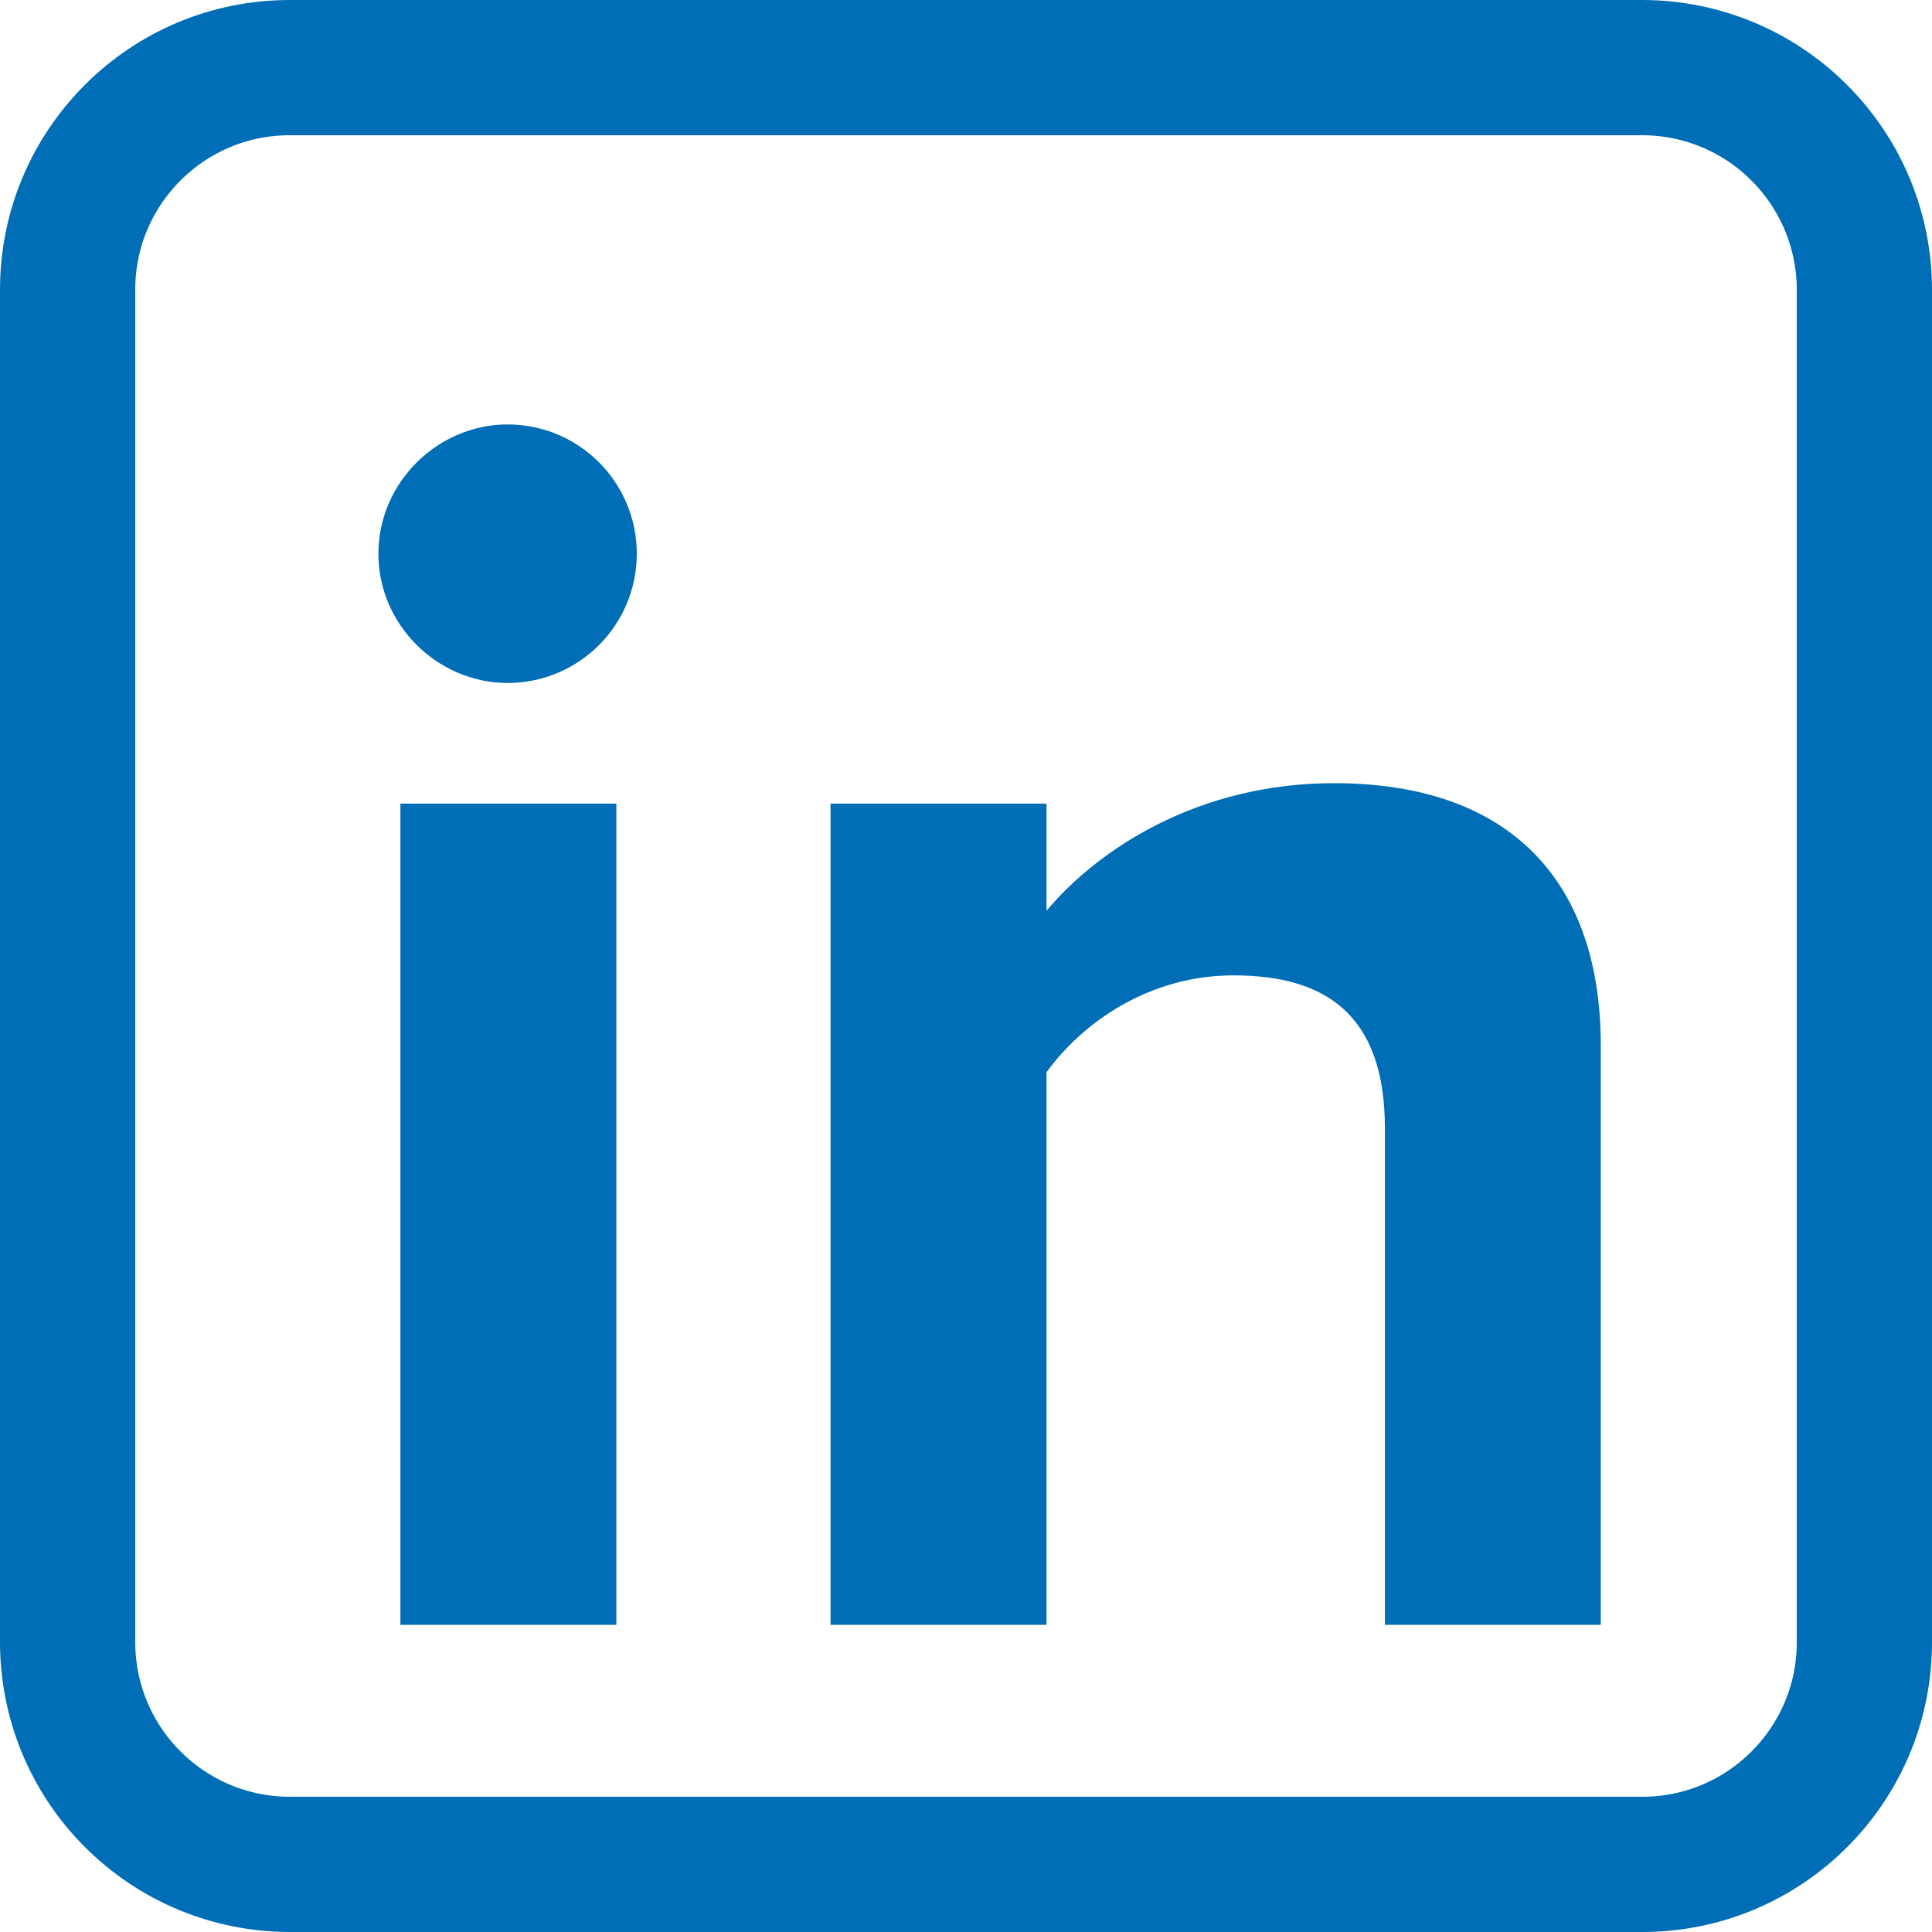
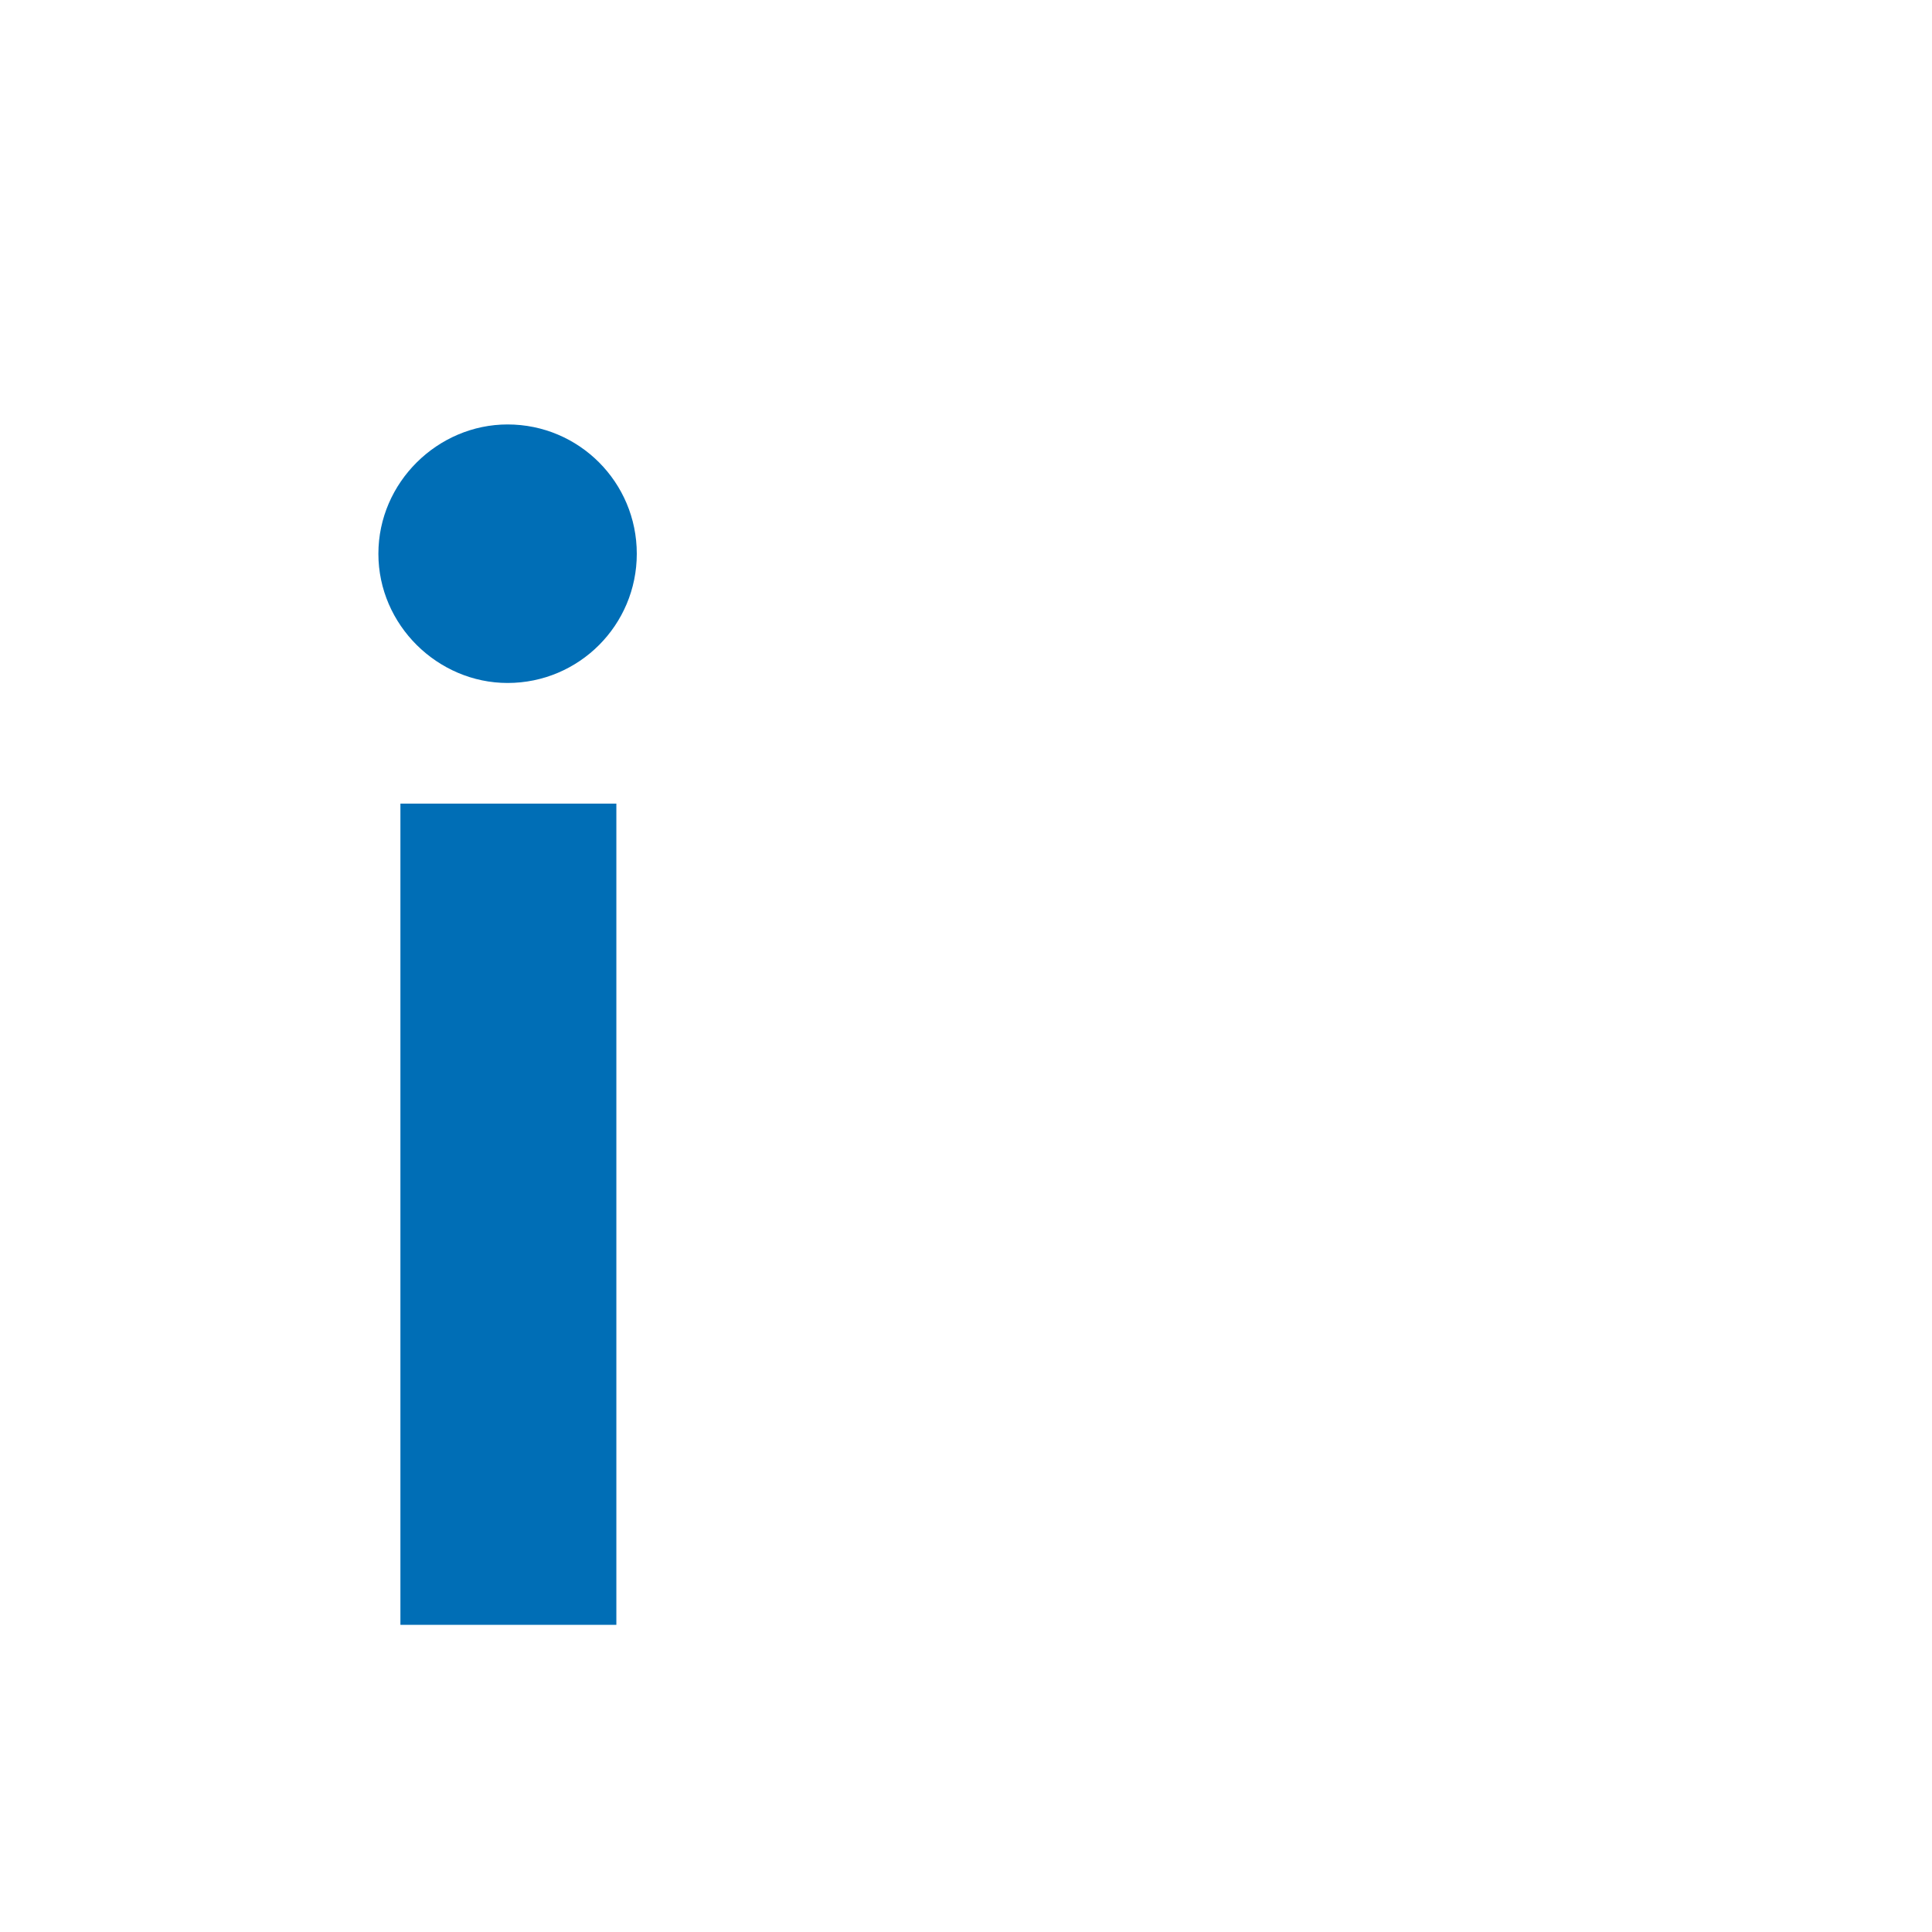
<svg xmlns="http://www.w3.org/2000/svg" width="100" zoomAndPan="magnify" viewBox="0 0 75 75" height="100" preserveAspectRatio="xMidYMid meet" version="1.0">
  <defs>
    <g />
    <clipPath id="1e55c0381f">
-       <path d="M 11.25 0 L 63.75 0 C 66.734 0 69.594 1.184 71.703 3.297 C 73.816 5.406 75 8.266 75 11.25 L 75 63.75 C 75 69.965 69.965 75 63.75 75 L 11.25 75 C 8.266 75 5.406 73.816 3.297 71.703 C 1.184 69.594 0 66.734 0 63.75 L 0 11.25 C 0 5.035 5.035 0 11.25 0 Z M 11.25 0 " clip-rule="nonzero" />
-     </clipPath>
+       </clipPath>
  </defs>
  <g clip-path="url(#1e55c0381f)">
-     <path stroke-linecap="butt" transform="matrix(0.75, 0, 0, 0.75, 0, -0)" fill="none" stroke-linejoin="miter" d="M 15 0 L 85 0 C 88.979 0 92.792 1.578 95.604 4.396 C 98.422 7.208 100 11.021 100 15 L 100 85 C 100 93.286 93.286 100 85 100 L 15 100 C 11.021 100 7.208 98.422 4.396 95.604 C 1.578 92.792 -0 88.979 -0 85 L -0 15 C -0 6.714 6.714 0 15 0 Z M 15 0 " stroke="#006eb6" stroke-width="14" stroke-opacity="1" stroke-miterlimit="4" />
-   </g>
+     </g>
  <g fill="#006eb6" fill-opacity="1">
    <g transform="translate(11.388, 63.075)">
      <g>
        <path d="M 8.316 -36.562 C 11.09 -36.562 13.332 -38.809 13.332 -41.578 C 13.332 -44.352 11.09 -46.598 8.316 -46.598 C 5.609 -46.598 3.301 -44.352 3.301 -41.578 C 3.301 -38.809 5.609 -36.562 8.316 -36.562 Z M 12.539 0 L 12.539 -31.879 L 4.156 -31.879 L 4.156 0 Z M 12.539 0 " />
      </g>
    </g>
  </g>
  <g fill="#006eb6" fill-opacity="1">
    <g transform="translate(28.086, 63.075)">
      <g>
-         <path d="M 34.055 0 L 34.055 -22.508 C 34.055 -28.711 30.691 -32.672 23.695 -32.672 C 18.48 -32.672 14.586 -30.16 12.539 -27.719 L 12.539 -31.879 L 4.156 -31.879 L 4.156 0 L 12.539 0 L 12.539 -21.449 C 13.926 -23.363 16.5 -25.211 19.801 -25.211 C 23.363 -25.211 25.676 -23.695 25.676 -19.273 L 25.676 0 Z M 34.055 0 " />
-       </g>
+         </g>
    </g>
  </g>
</svg>